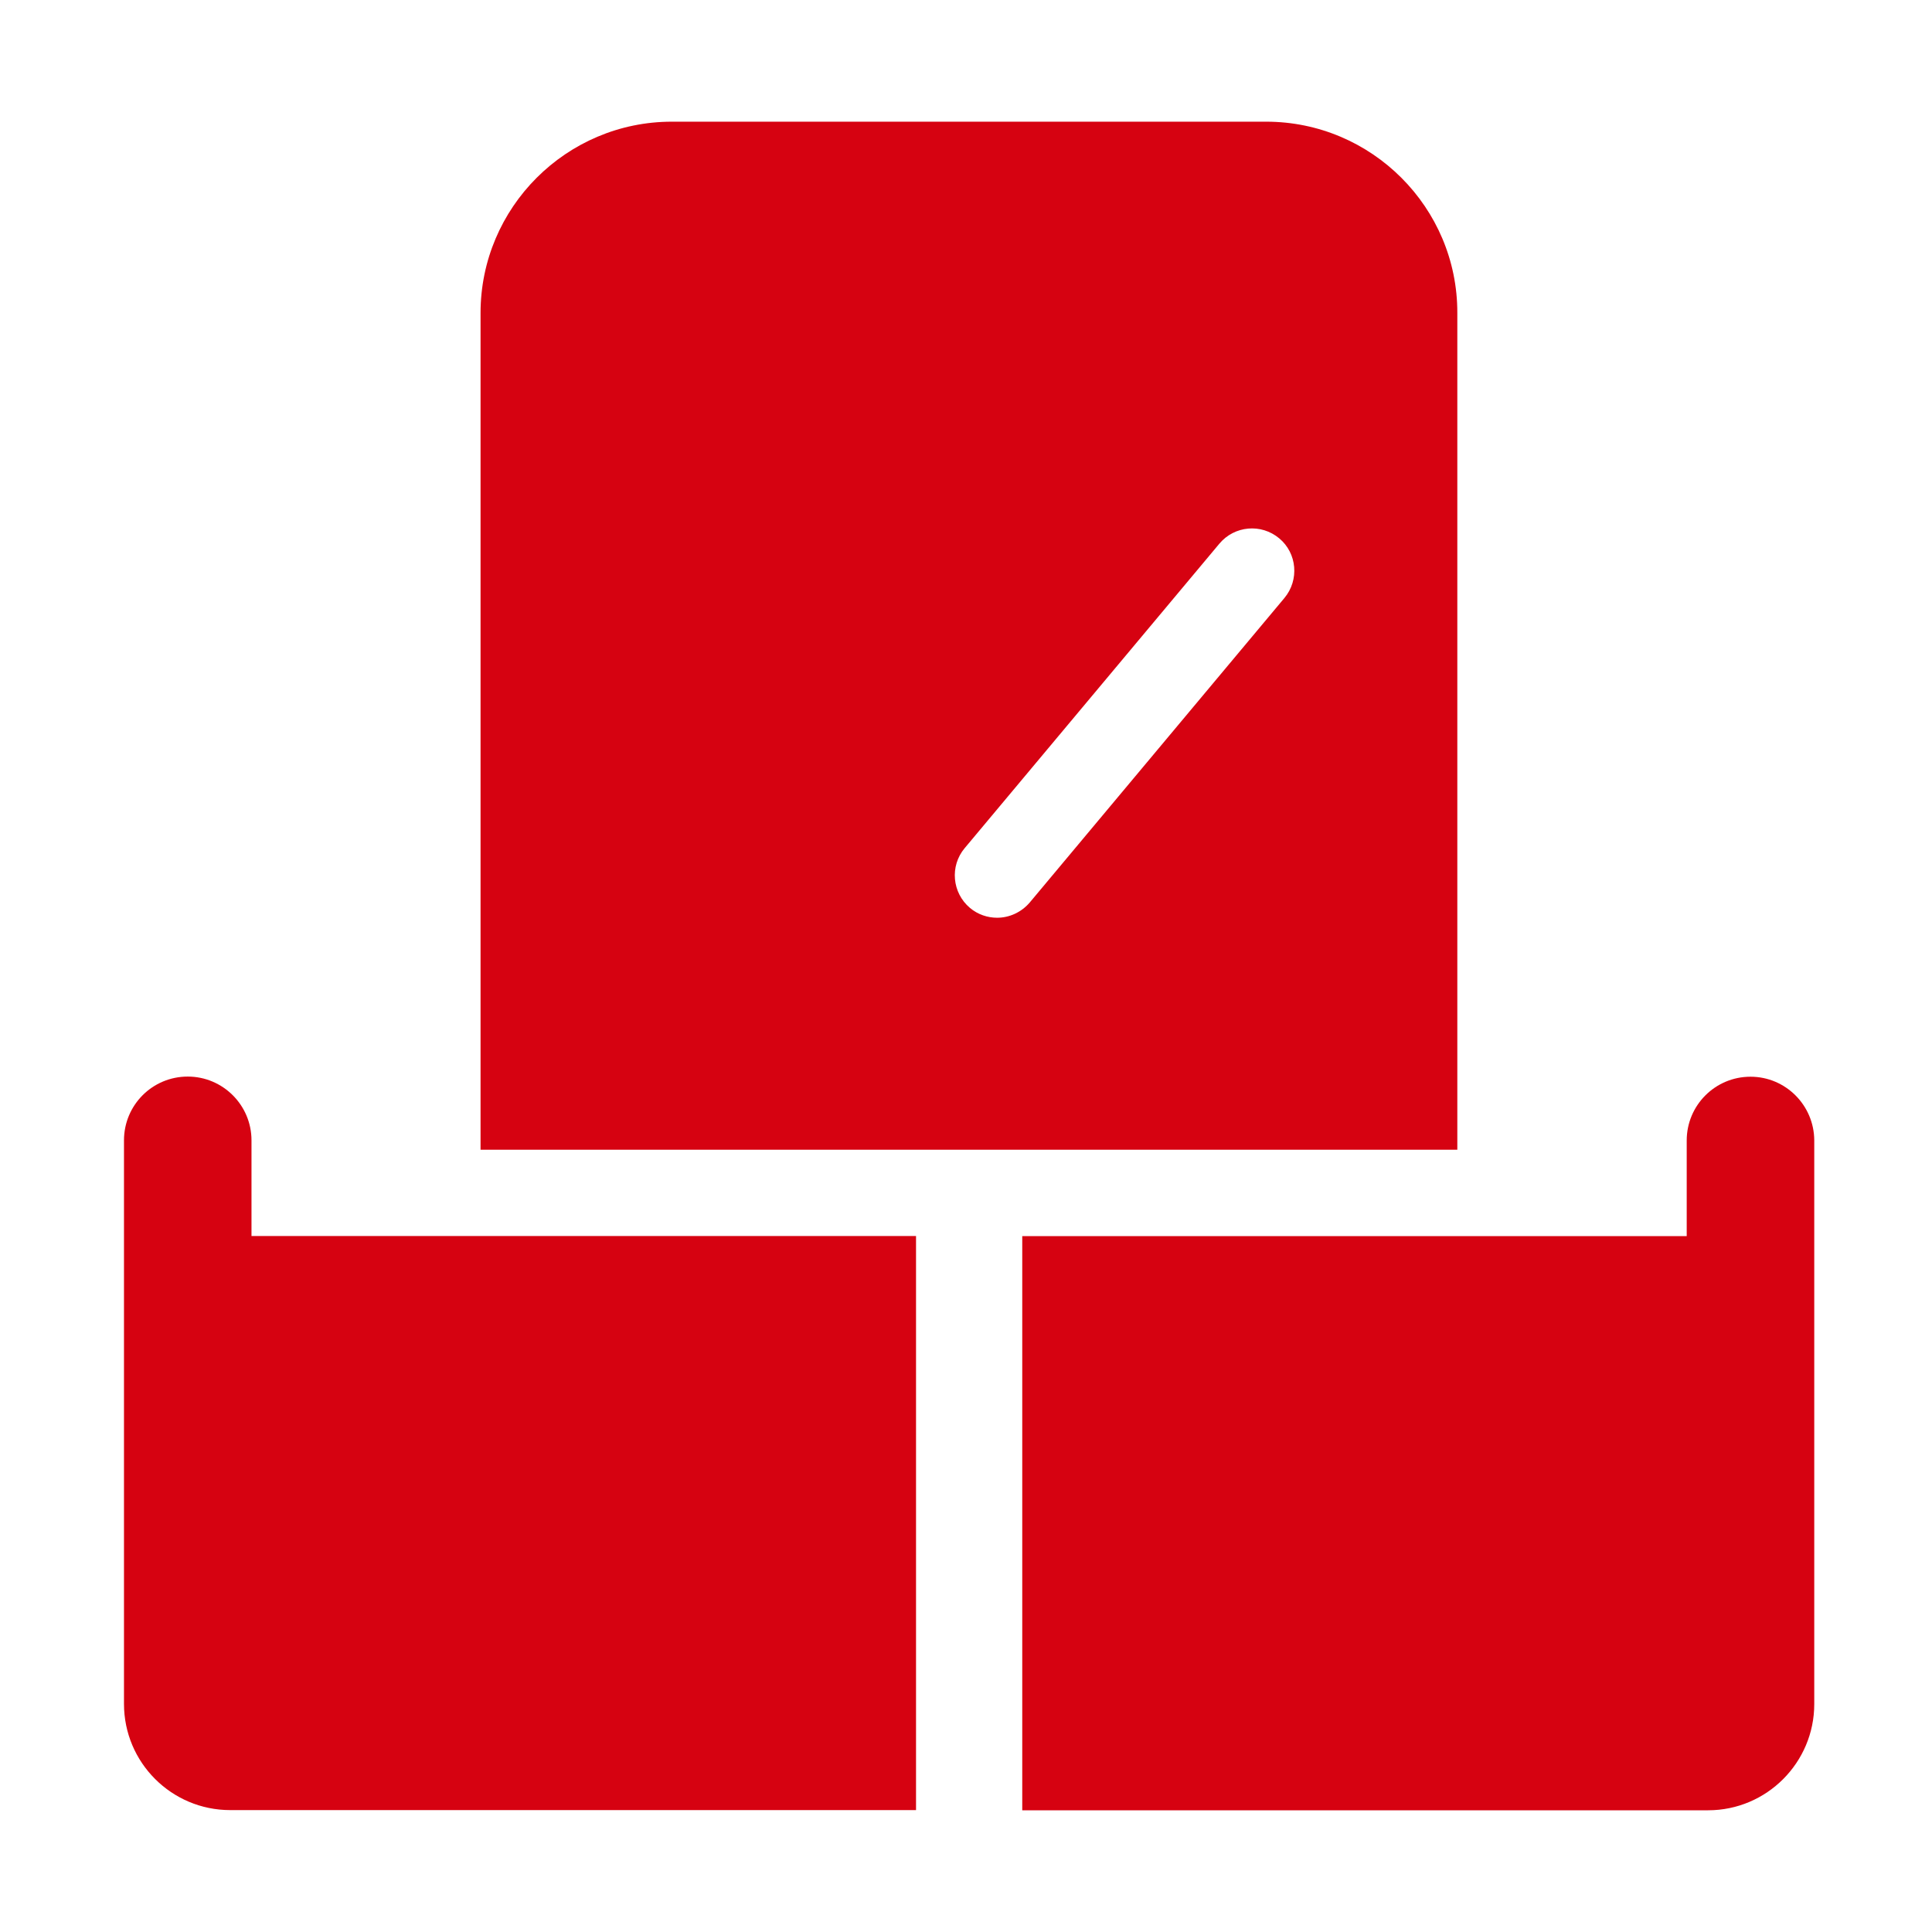
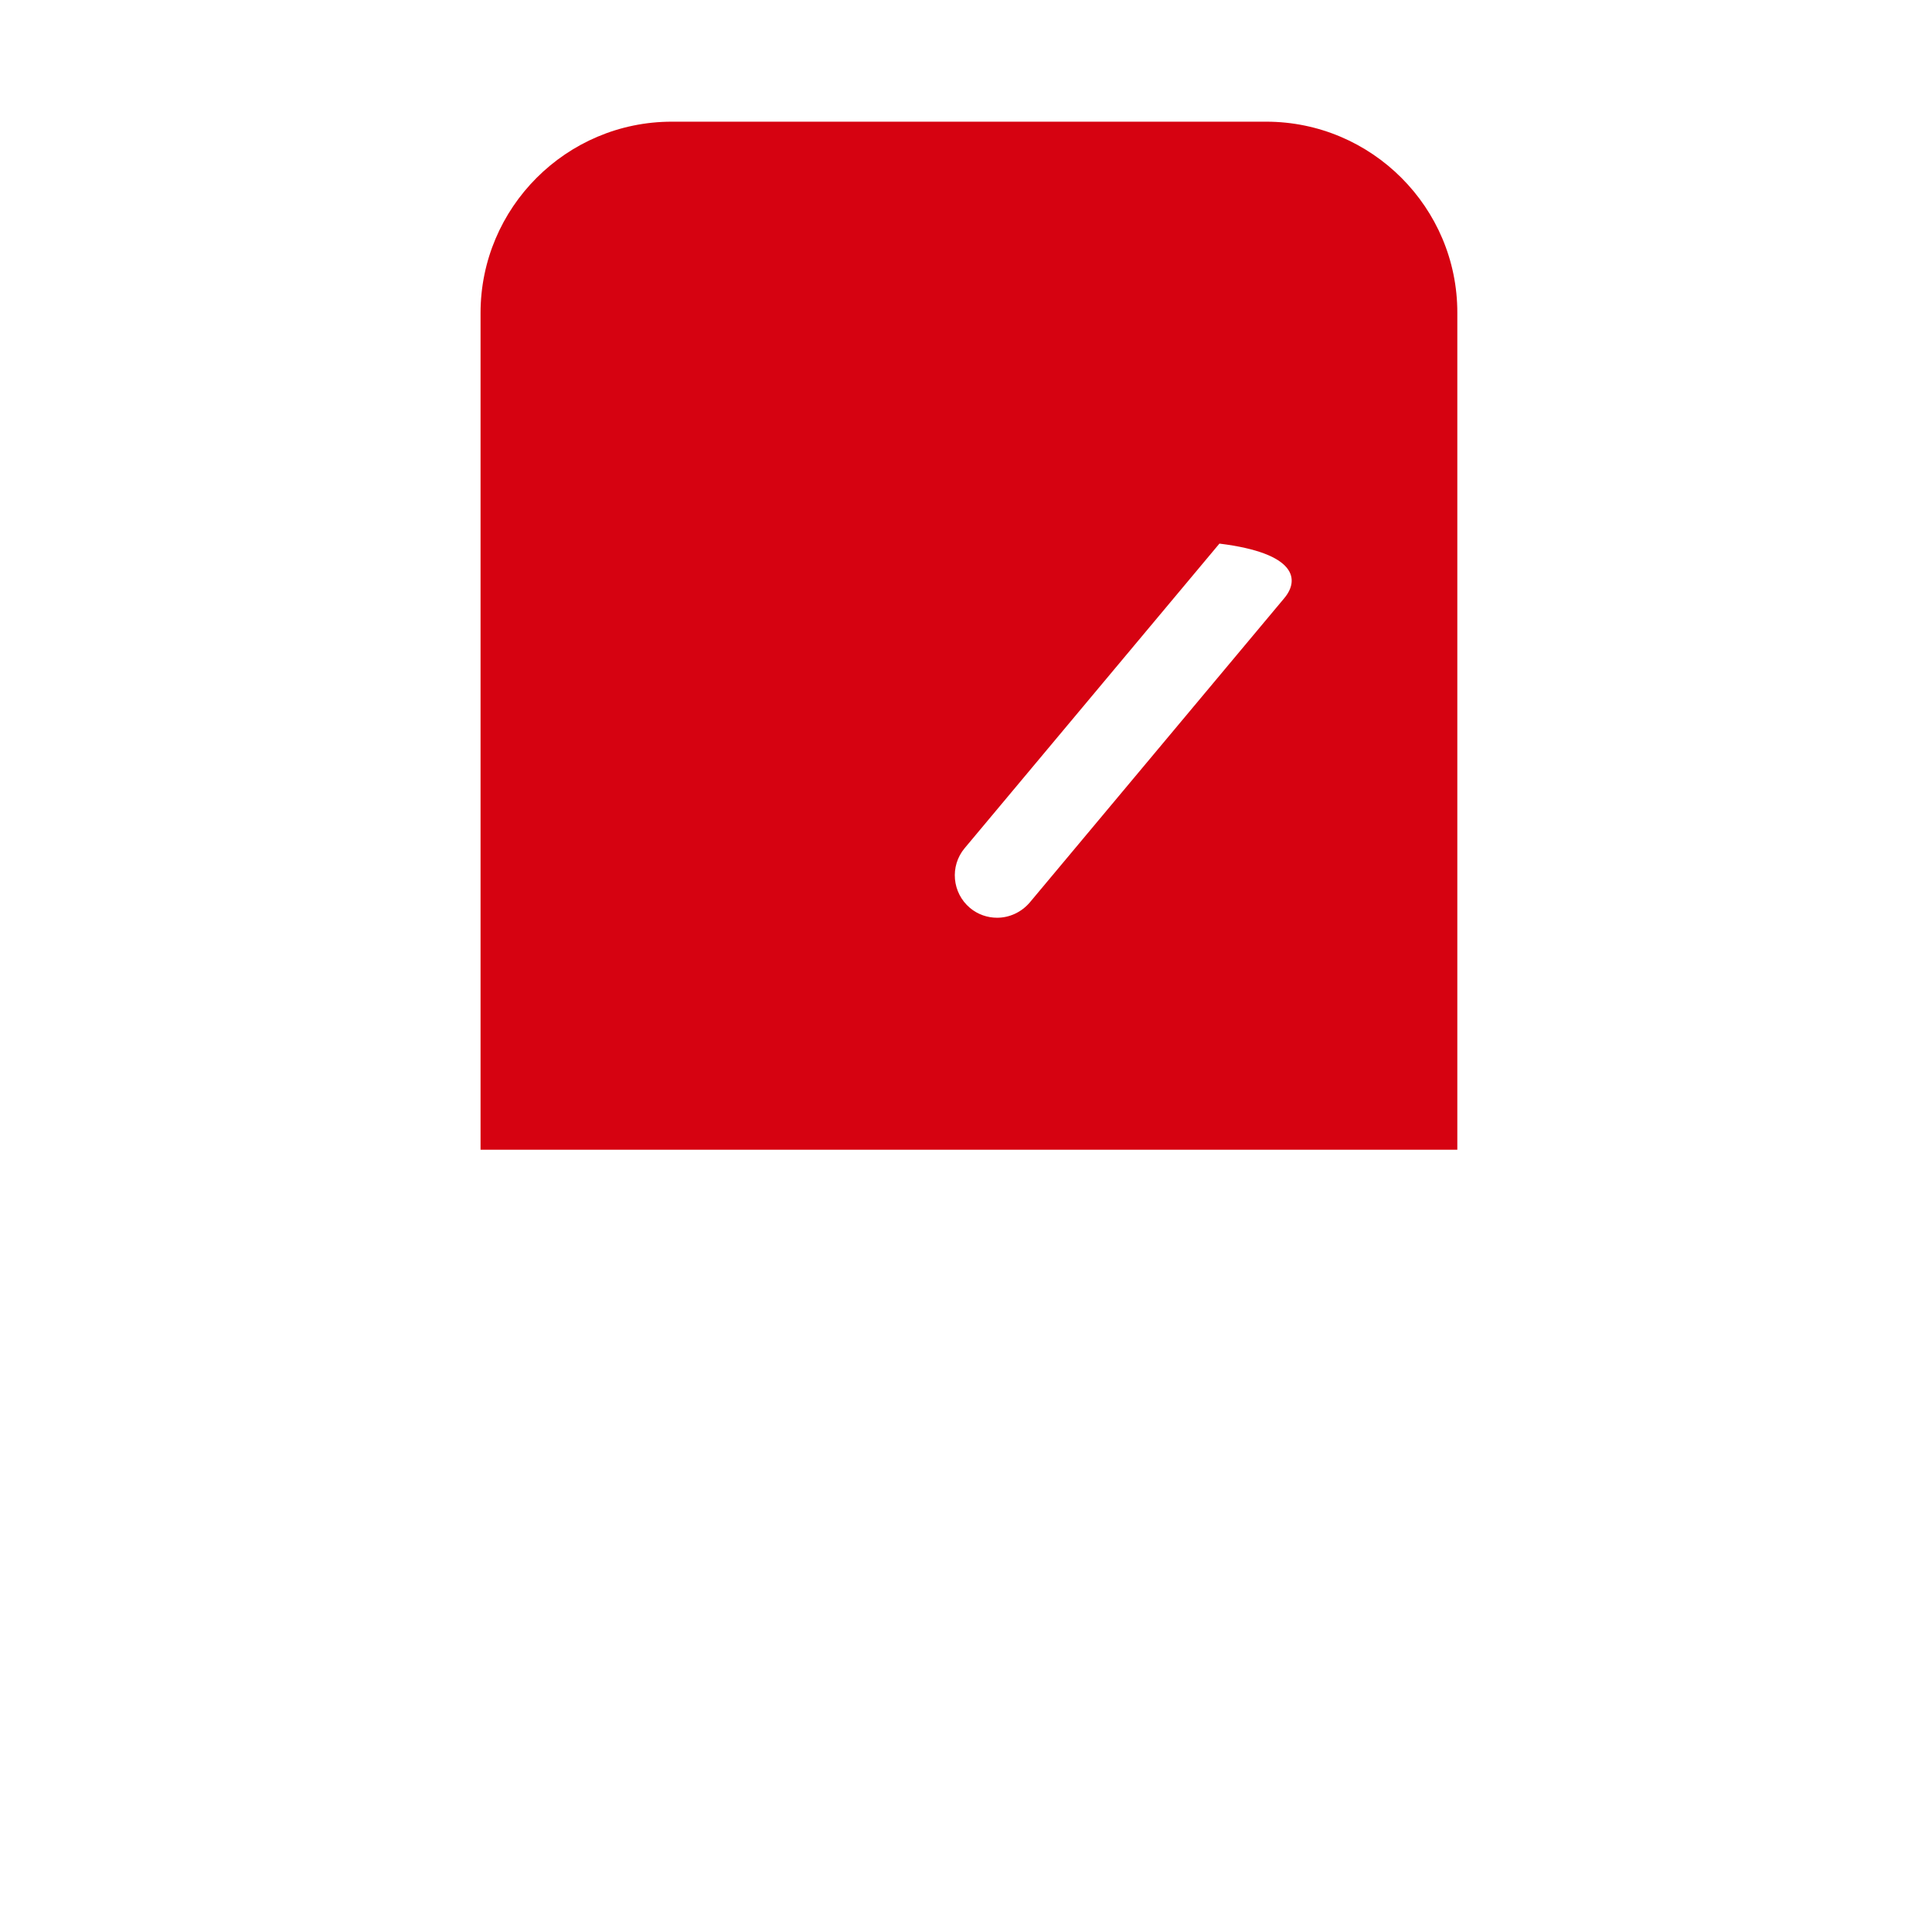
<svg xmlns="http://www.w3.org/2000/svg" version="1.1" id="图层_1" x="0px" y="0px" width="52px" height="52px" viewBox="0 0 52 52" enable-background="new 0 0 52 52" xml:space="preserve">
-   <path fill="#D60211" d="M24.654,33.267H6.769v-2.574c0-0.95-0.772-1.717-1.716-1.717c-0.95,0-1.716,0.767-1.716,1.717V45.86  c0,1.579,1.28,2.859,2.859,2.859h18.459V33.267z M47.115,28.98c-0.95,0-1.717,0.768-1.717,1.717v2.574H27.514v15.453h18.459  c1.579,0,2.858-1.285,2.858-2.859V30.692C48.826,29.748,48.06,28.98,47.115,28.98" />
-   <path fill="#D60211" d="M34.079,3.275H18.083c-2.838,0-5.149,2.311-5.149,5.149v22.521h26.29V8.419  C39.229,5.586,36.918,3.275,34.079,3.275z M34.572,16.093l-6.855,8.196c-0.229,0.269-0.554,0.412-0.879,0.412  c-0.259,0-0.518-0.086-0.731-0.264c-0.482-0.406-0.548-1.127-0.142-1.61l6.856-8.196c0.406-0.482,1.122-0.548,1.609-0.142  C34.912,14.889,34.973,15.61,34.572,16.093z" />
+   <path fill="#D60211" d="M34.079,3.275H18.083c-2.838,0-5.149,2.311-5.149,5.149v22.521h26.29V8.419  C39.229,5.586,36.918,3.275,34.079,3.275z M34.572,16.093l-6.855,8.196c-0.229,0.269-0.554,0.412-0.879,0.412  c-0.259,0-0.518-0.086-0.731-0.264c-0.482-0.406-0.548-1.127-0.142-1.61l6.856-8.196C34.912,14.889,34.973,15.61,34.572,16.093z" />
</svg>